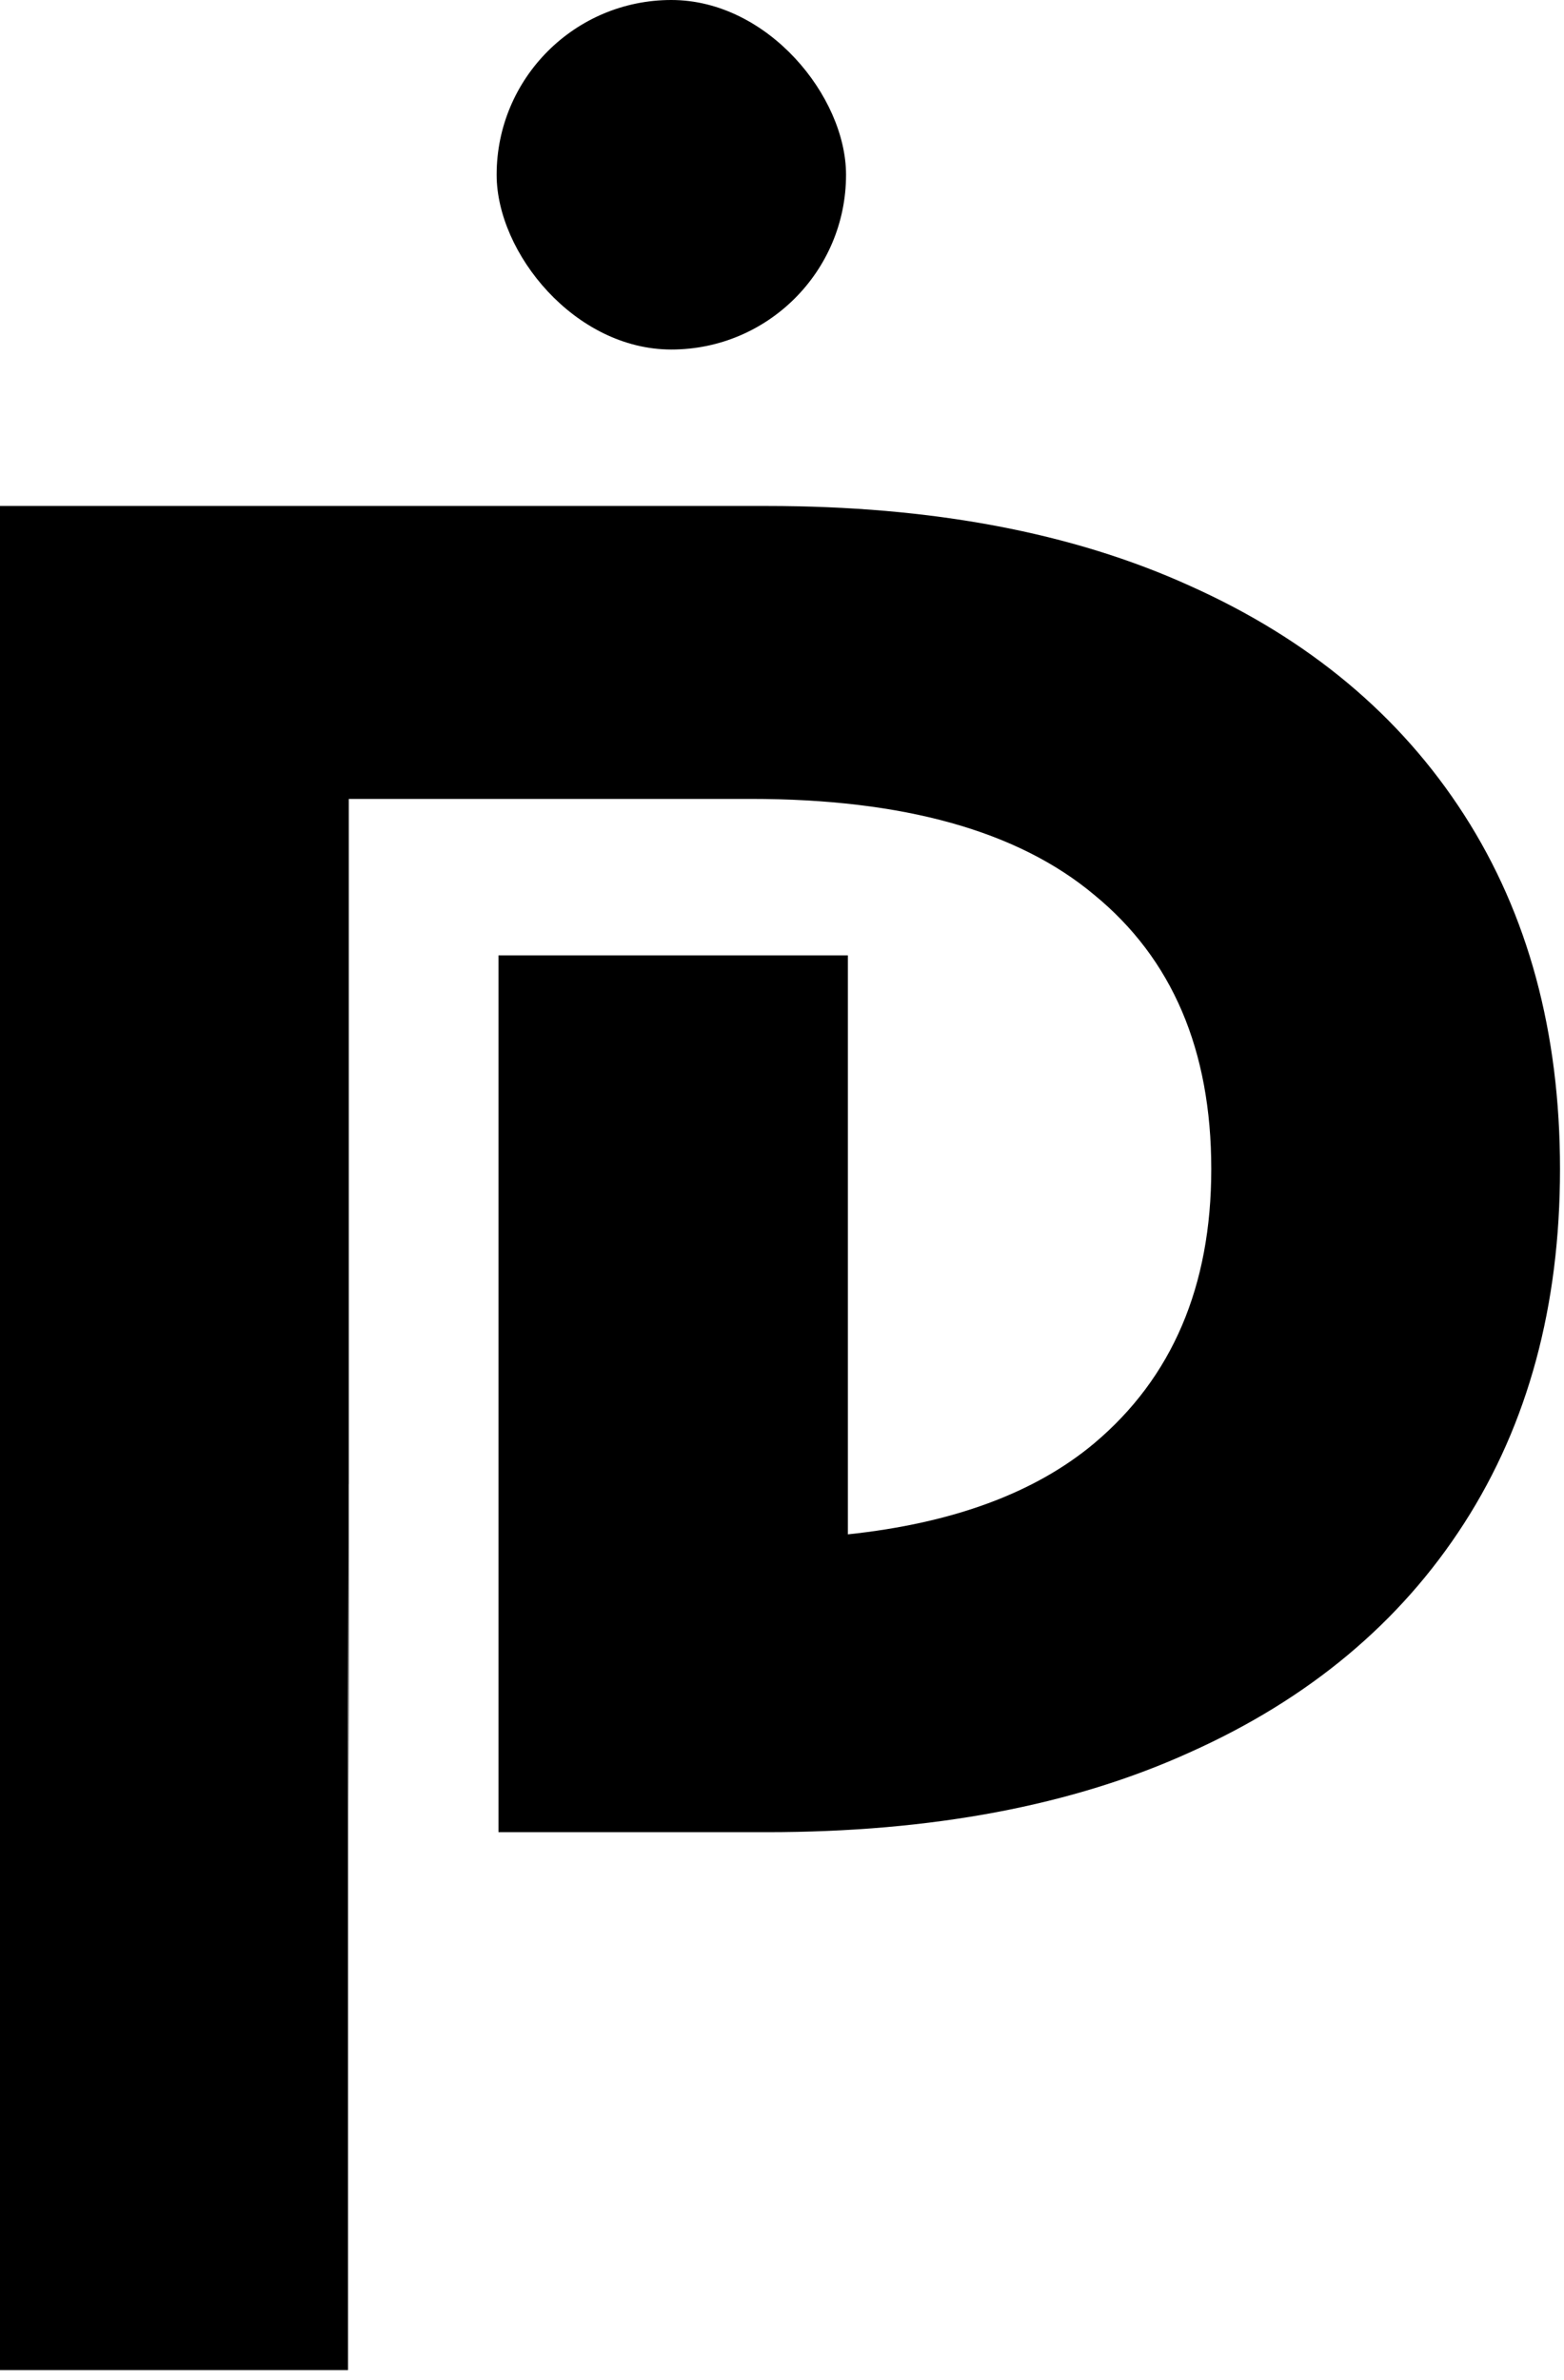
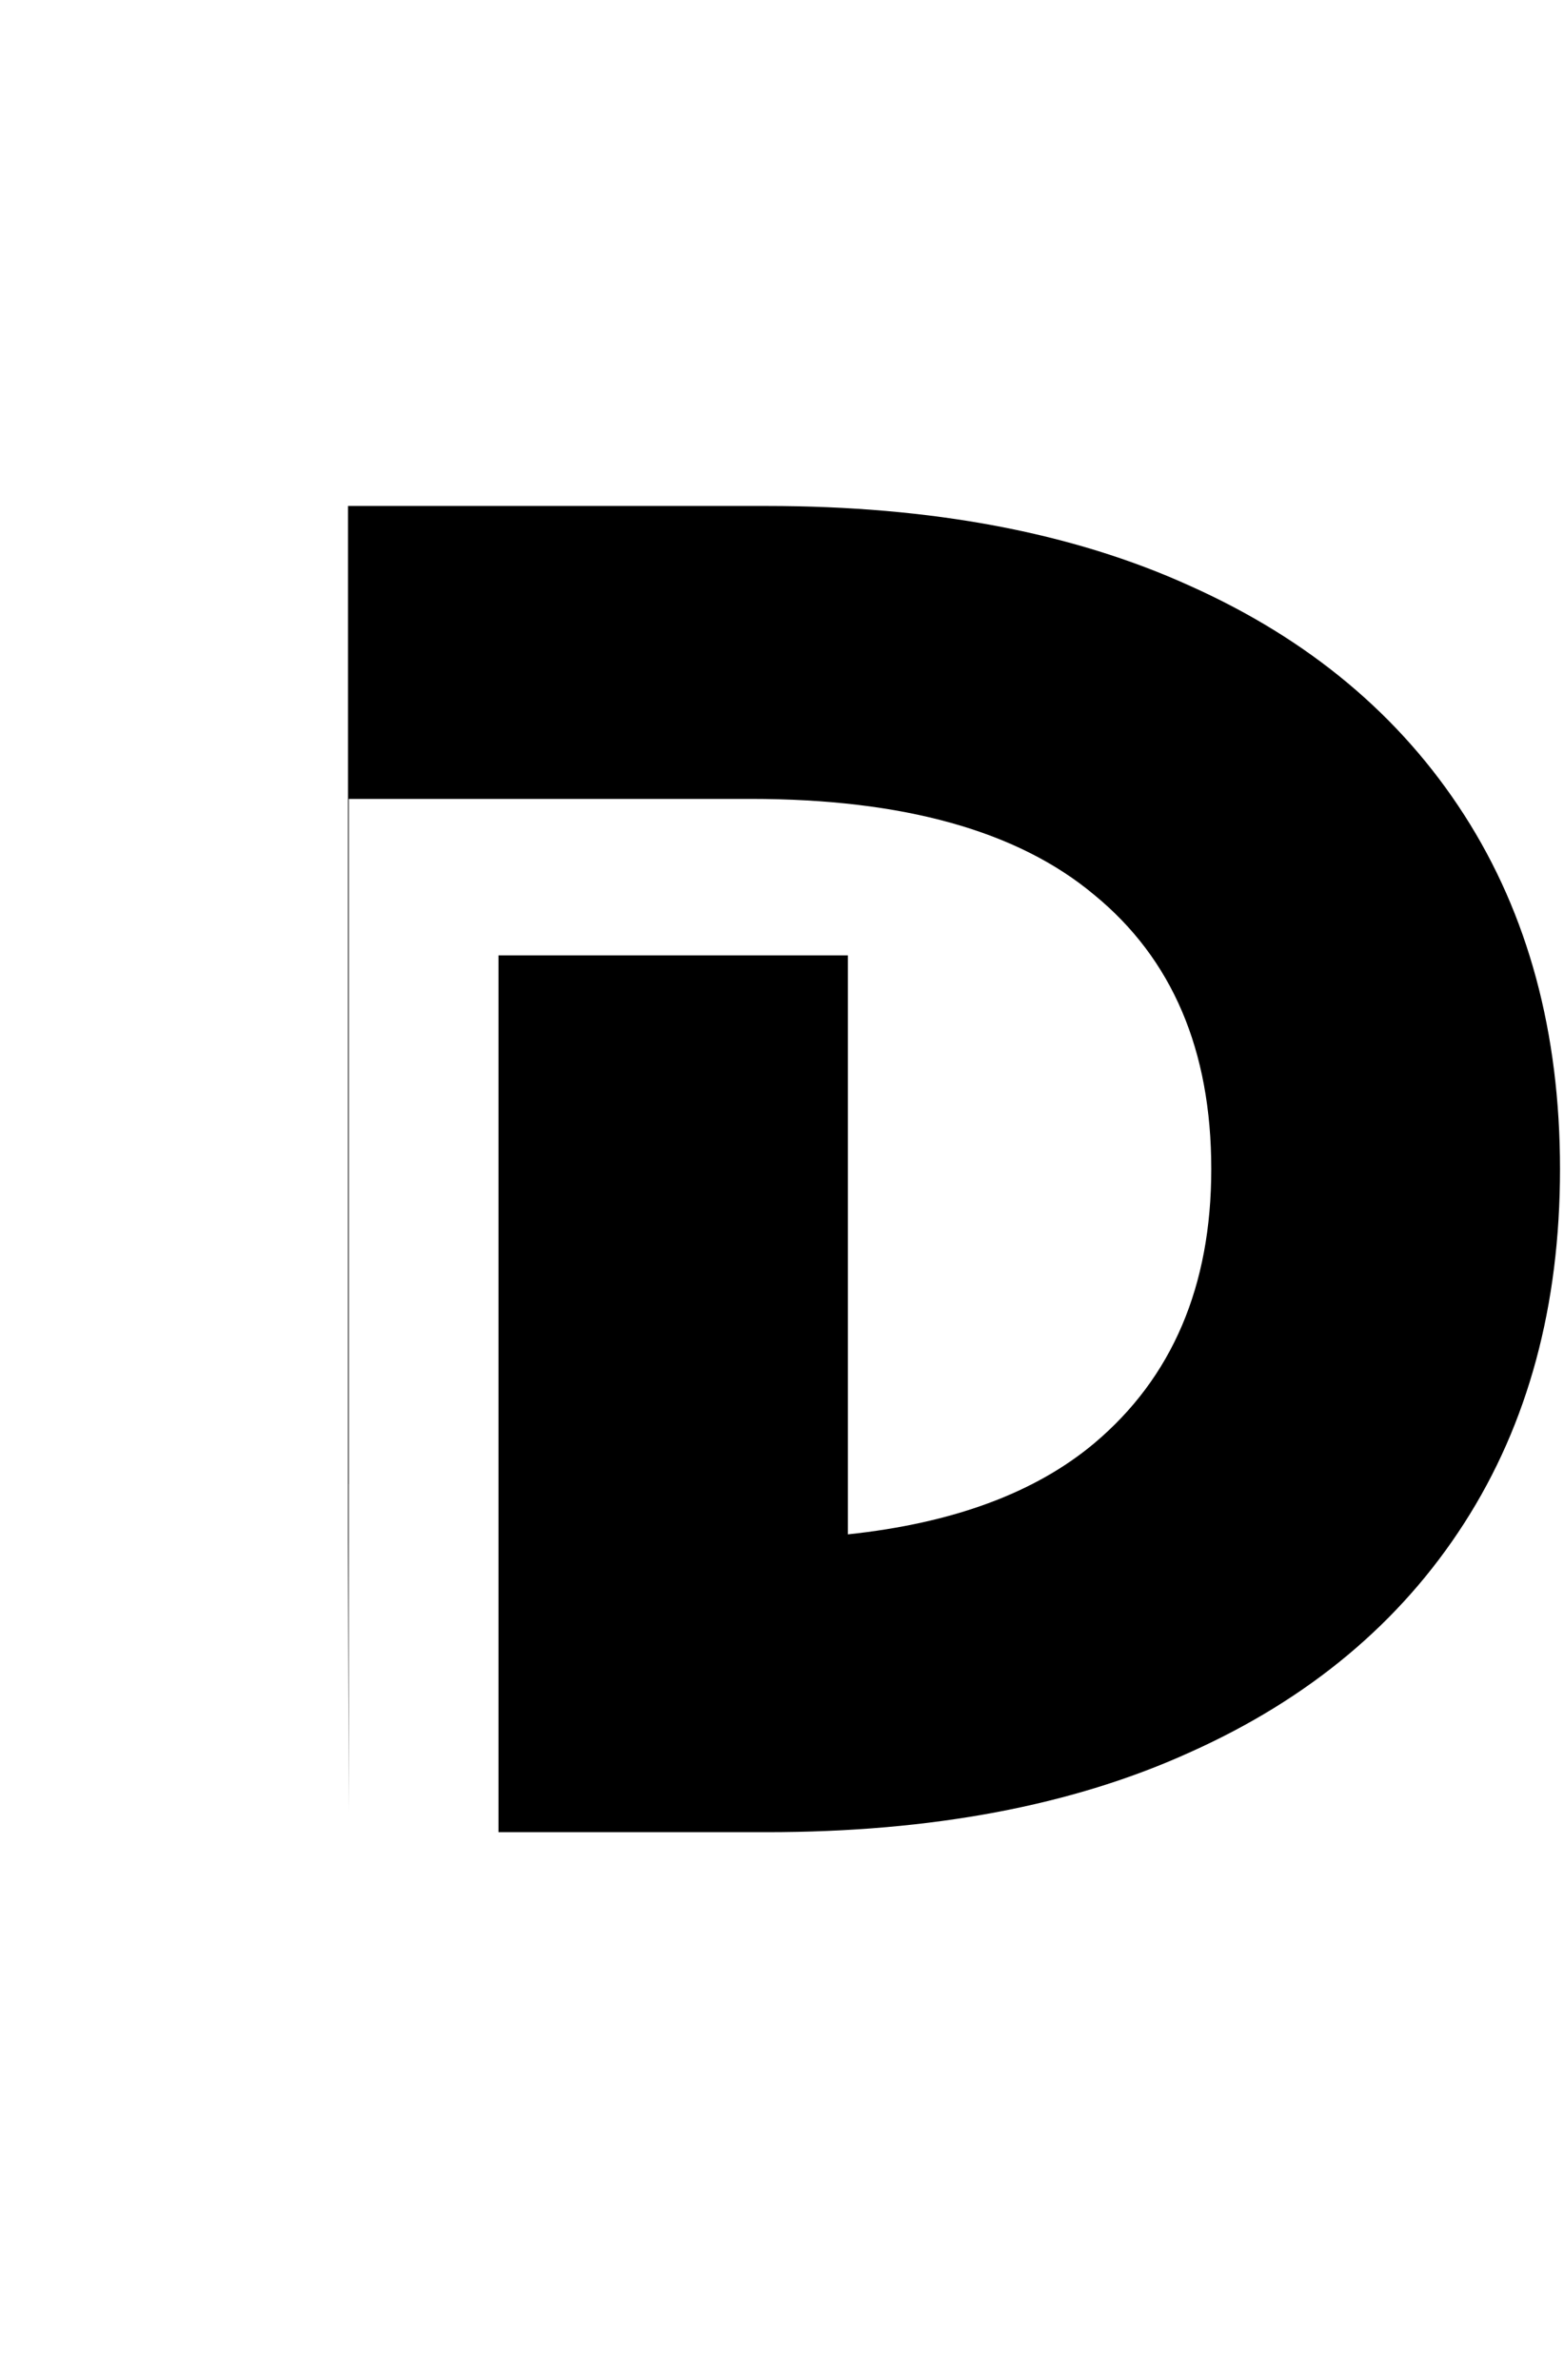
<svg xmlns="http://www.w3.org/2000/svg" fill="none" viewBox="0 0 94 143" height="143" width="94">
-   <path fill="black" d="M46.08 30.399C56 30.399 64.48 31.999 71.519 35.199C78.666 38.399 84.16 42.986 88 48.959C91.84 54.932 93.76 62.026 93.76 70.239C93.76 78.452 91.84 85.546 88 91.519C84.16 97.493 78.666 102.079 71.519 105.279C64.48 108.479 56 110.079 46.08 110.079H29.96V57.399H50.96V92.186C57.271 91.517 62.205 89.696 65.76 86.719C70.453 82.773 72.8 77.279 72.8 70.239C72.8 63.093 70.453 57.599 65.76 53.76C61.173 49.919 54.293 47.999 45.12 47.999H20.963V89.165H20.96V108.88L20.917 92.479V142.399H0V30.399H46.08Z" />
-   <rect fill="black" rx="10.5" height="21" width="21" x="29.849" />
+   <path fill="black" d="M46.08 30.399C56 30.399 64.48 31.999 71.519 35.199C78.666 38.399 84.16 42.986 88 48.959C91.84 54.932 93.76 62.026 93.76 70.239C93.76 78.452 91.84 85.546 88 91.519C84.16 97.493 78.666 102.079 71.519 105.279C64.48 108.479 56 110.079 46.08 110.079H29.96V57.399H50.96V92.186C57.271 91.517 62.205 89.696 65.76 86.719C70.453 82.773 72.8 77.279 72.8 70.239C72.8 63.093 70.453 57.599 65.76 53.76C61.173 49.919 54.293 47.999 45.12 47.999H20.963V89.165H20.96V108.88L20.917 92.479V142.399V30.399H46.08Z" />
</svg>